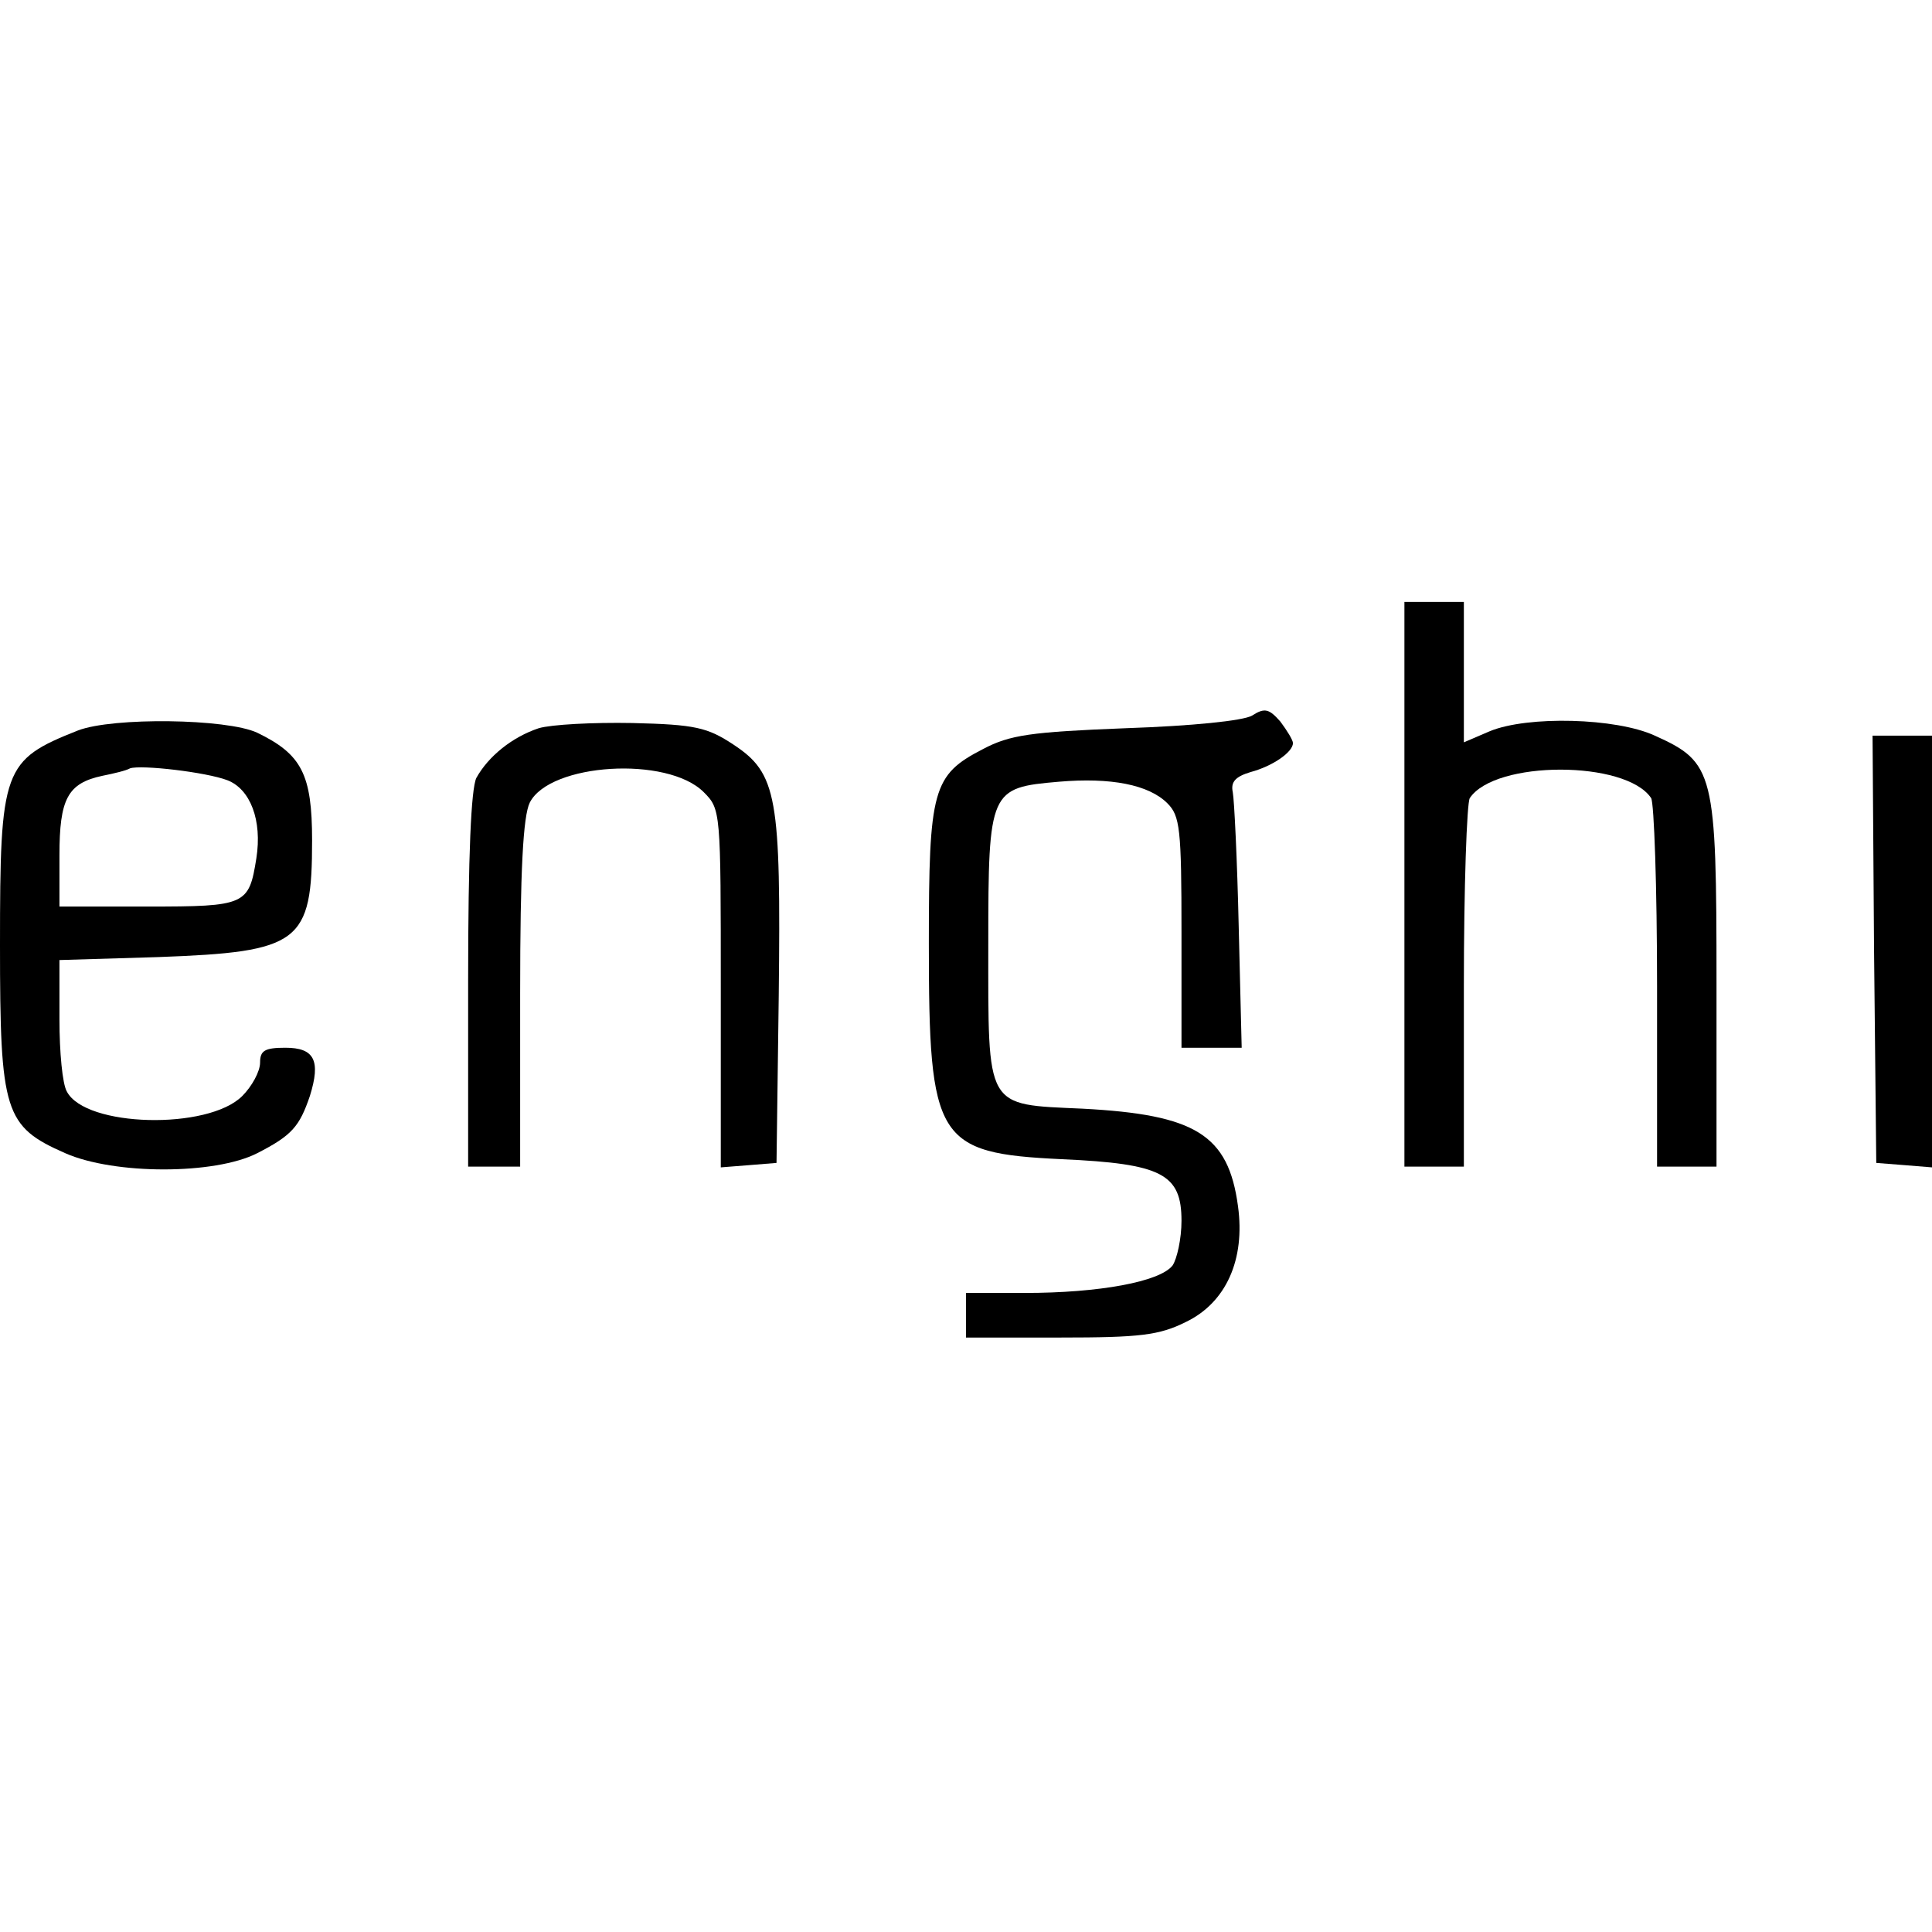
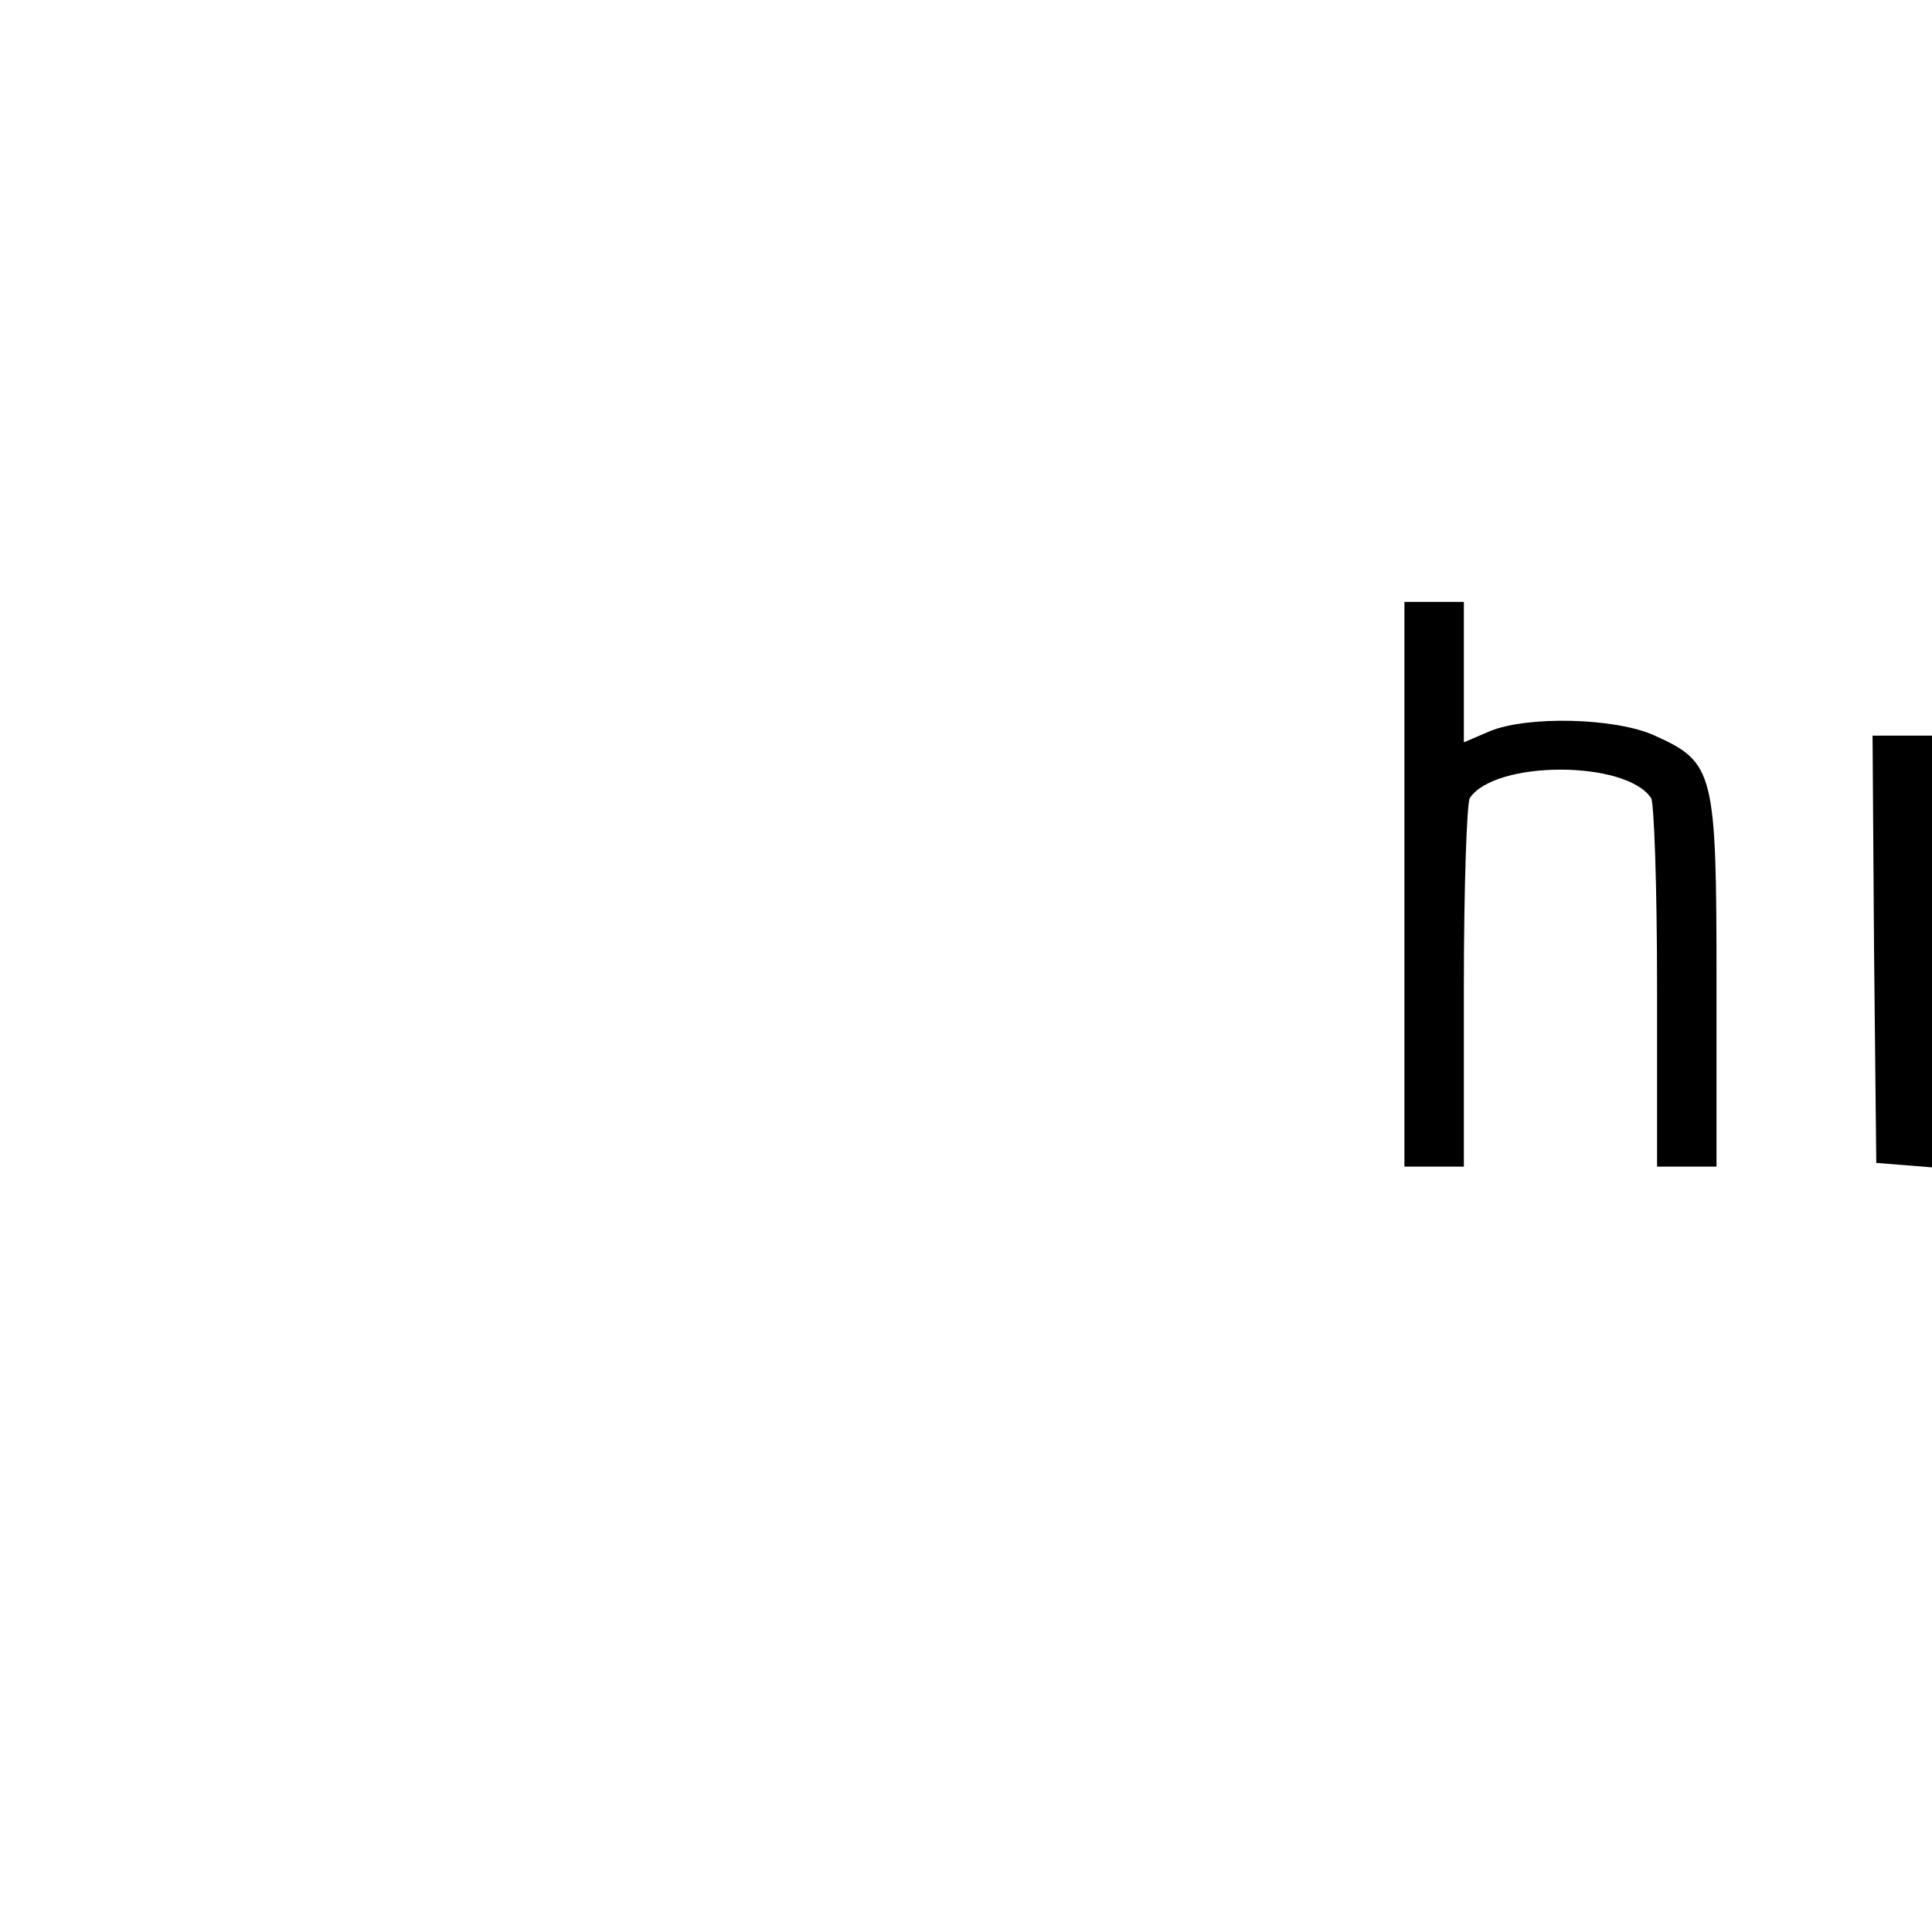
<svg xmlns="http://www.w3.org/2000/svg" version="1.0" width="260pt" height="260pt" viewBox="0 0 260 260" preserveAspectRatio="xMidYMid meet">
  <g transform="translate(0,260) scale(0.1,-0.1)" fill="#000000" stroke="none">
    <path d="M1890 1410 l0 -380 40 0 40 0 0 243 c0 133 4 247 8 253 34 51 210 51 244 0 4 -6 8 -120 8 -253 l0 -243 40 0 40 0 0 248 c0 283 -3 296 -83 332 -52 24 -171 27 -222 6 l-35 -15 0 95 0 94 -40 0 -40 0 0 -380z" />
-     <path d="M1685 1637 c-12 -7 -81 -14 -170 -17 -128 -5 -156 -9 -192 -28 -68 -35 -73 -54 -73 -262 0 -265 10 -282 179 -290 135 -6 161 -20 161 -83 0 -24 -6 -51 -12 -60 -17 -22 -99 -37 -199 -37 l-79 0 0 -30 0 -30 127 0 c107 0 133 3 169 21 54 26 80 84 70 156 -13 96 -57 123 -209 131 -132 6 -127 -2 -127 223 0 206 2 209 95 217 70 6 121 -4 146 -29 17 -17 19 -34 19 -174 l0 -155 41 0 40 0 -4 163 c-2 89 -6 171 -8 181 -3 14 4 21 24 27 30 8 57 27 57 39 0 4 -8 17 -17 29 -15 17 -21 19 -38 8z" />
-     <path d="M105 1617 c-101 -40 -105 -51 -105 -289 0 -225 6 -244 88 -280 66 -29 201 -29 258 0 47 24 57 36 71 77 15 48 6 65 -33 65 -28 0 -34 -4 -34 -20 0 -12 -11 -32 -24 -45 -46 -46 -211 -42 -236 6 -6 10 -10 53 -10 97 l0 80 133 4 c191 7 207 19 207 157 0 89 -14 116 -74 145 -41 19 -194 21 -241 3z m201 -67 c31 -12 47 -54 39 -105 -10 -63 -14 -65 -146 -65 l-119 0 0 69 c0 76 11 97 58 107 15 3 32 7 37 10 15 5 102 -5 131 -16z" />
-     <path d="M725 1620 c-36 -12 -68 -38 -84 -67 -7 -15 -11 -103 -11 -272 l0 -251 35 0 35 0 0 233 c0 166 4 239 13 257 27 53 185 63 234 14 23 -23 23 -25 23 -264 l0 -241 38 3 37 3 3 225 c3 268 -2 299 -61 338 -35 23 -51 27 -136 29 -53 1 -109 -2 -126 -7z" />
    <path d="M2522 1323 l3 -288 38 -3 37 -3 0 290 0 291 -40 0 -40 0 2 -287z" />
  </g>
</svg>